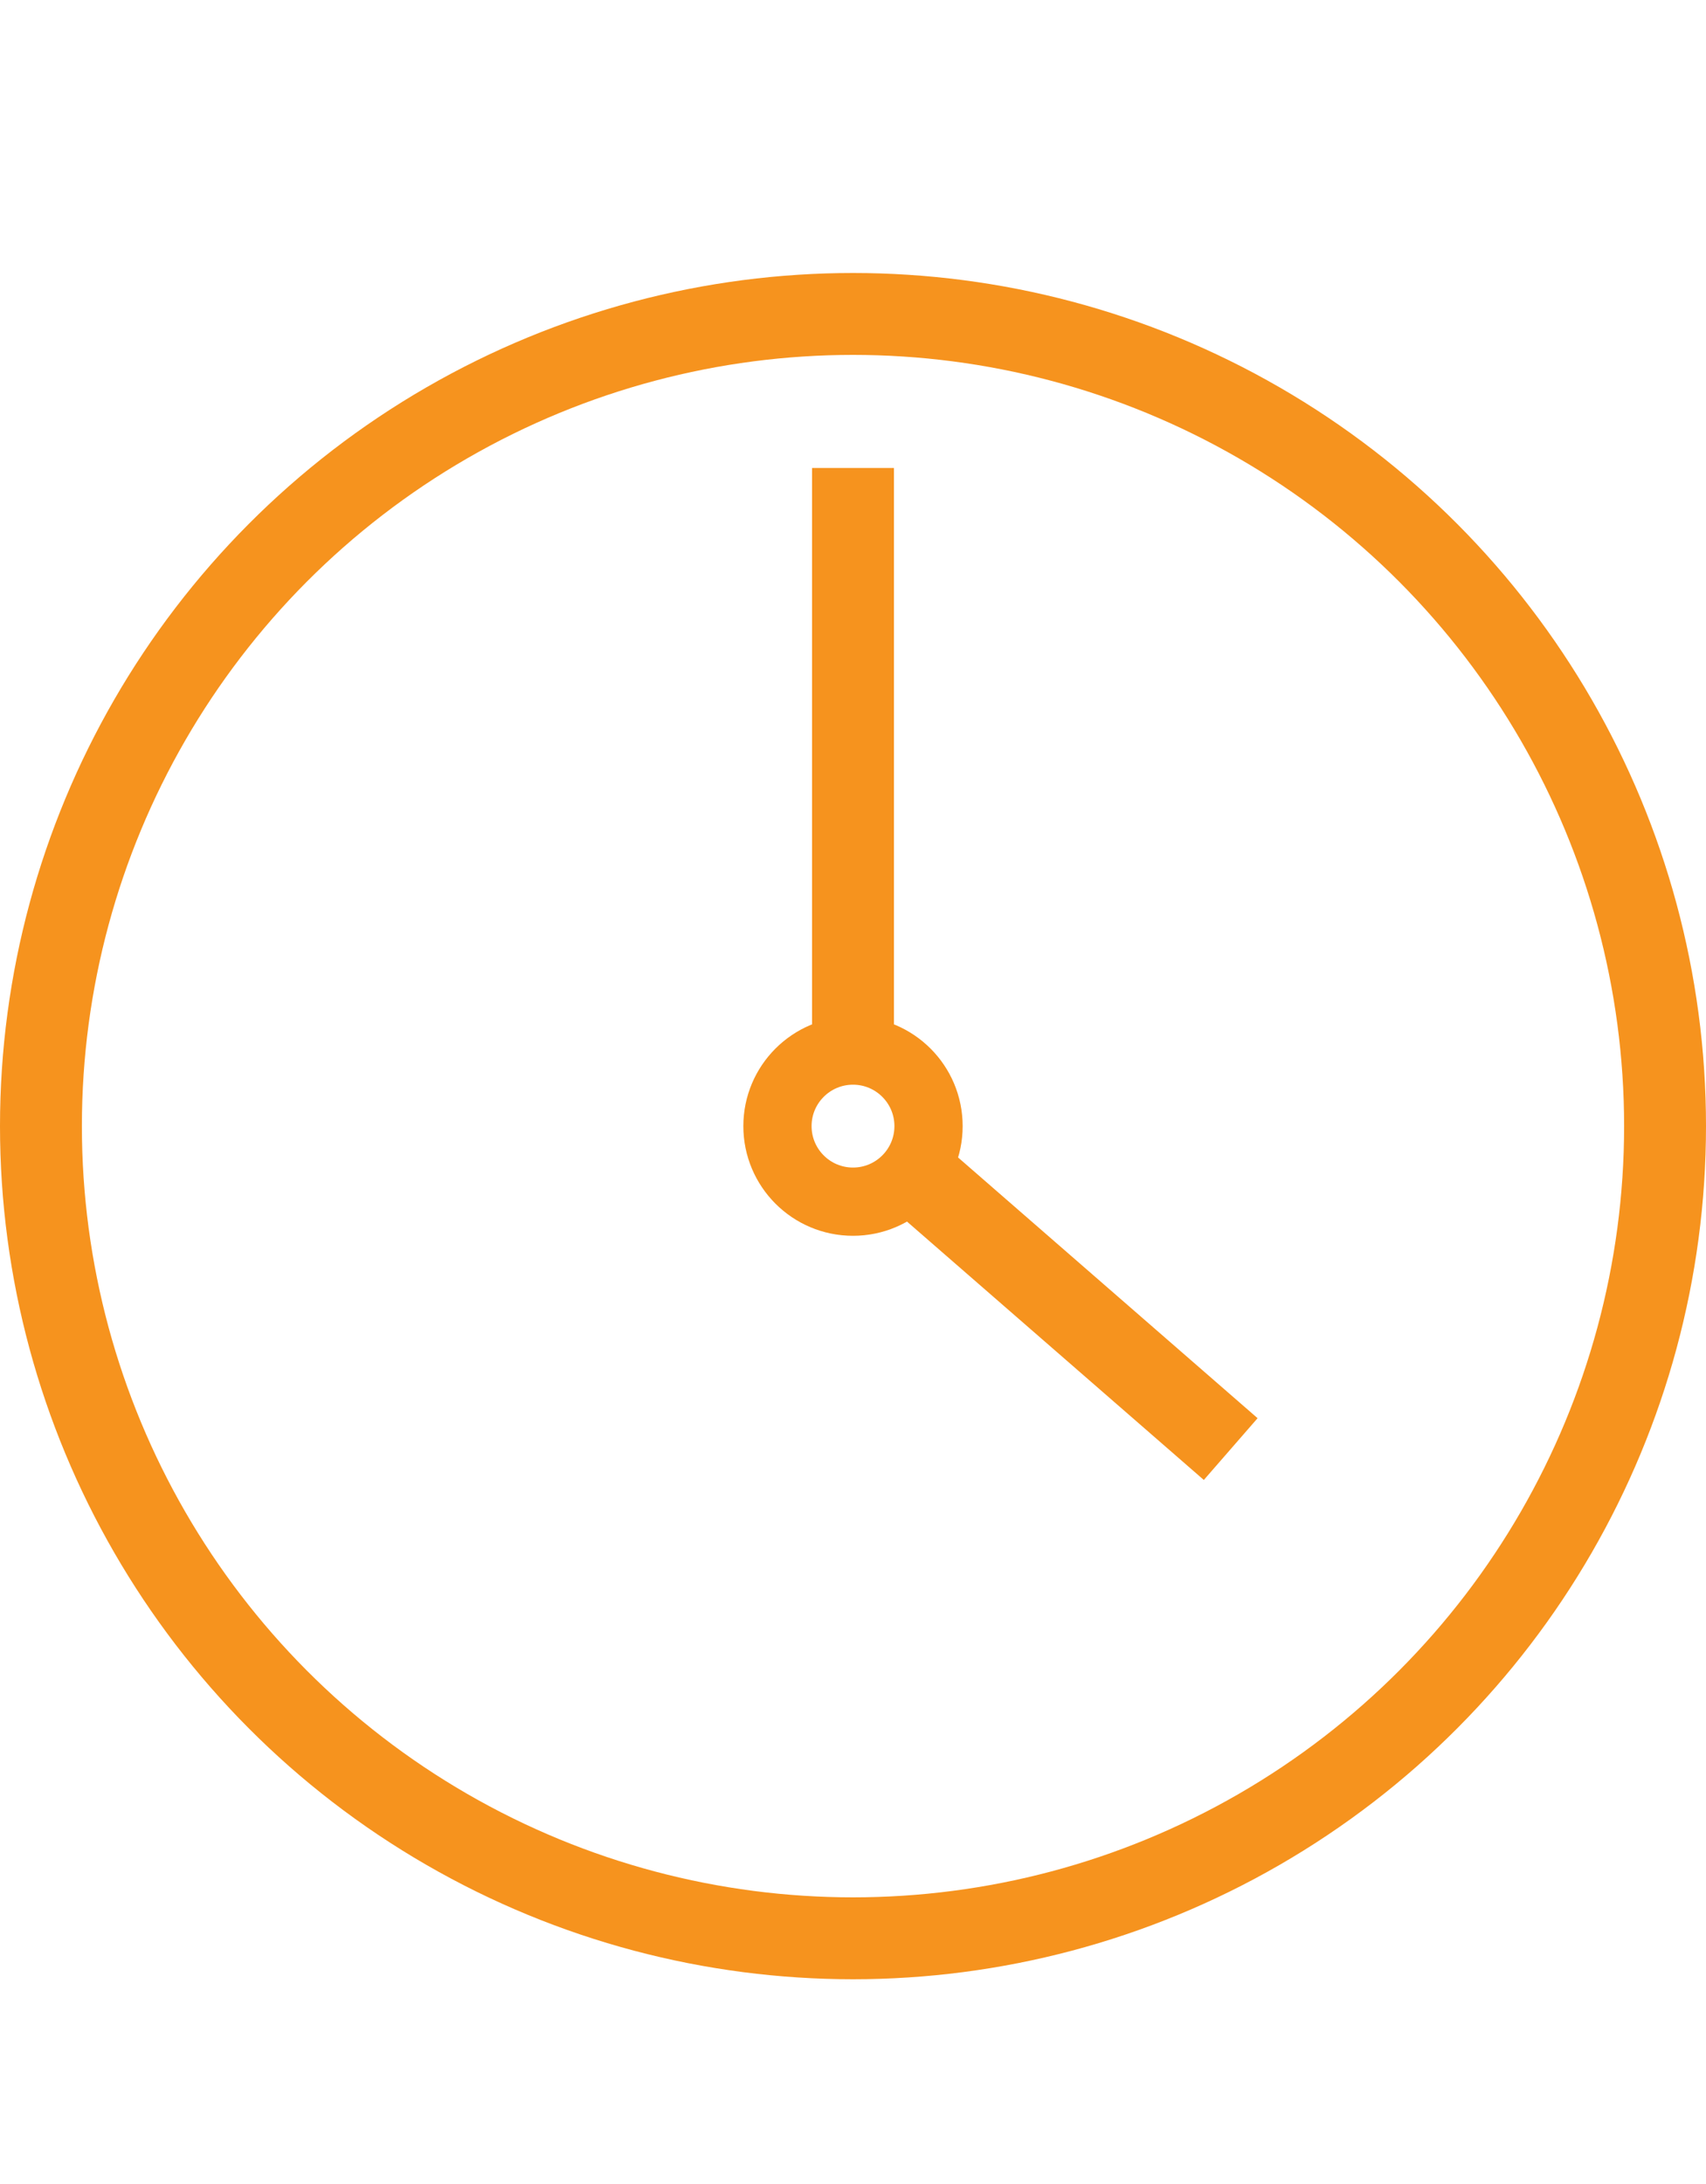
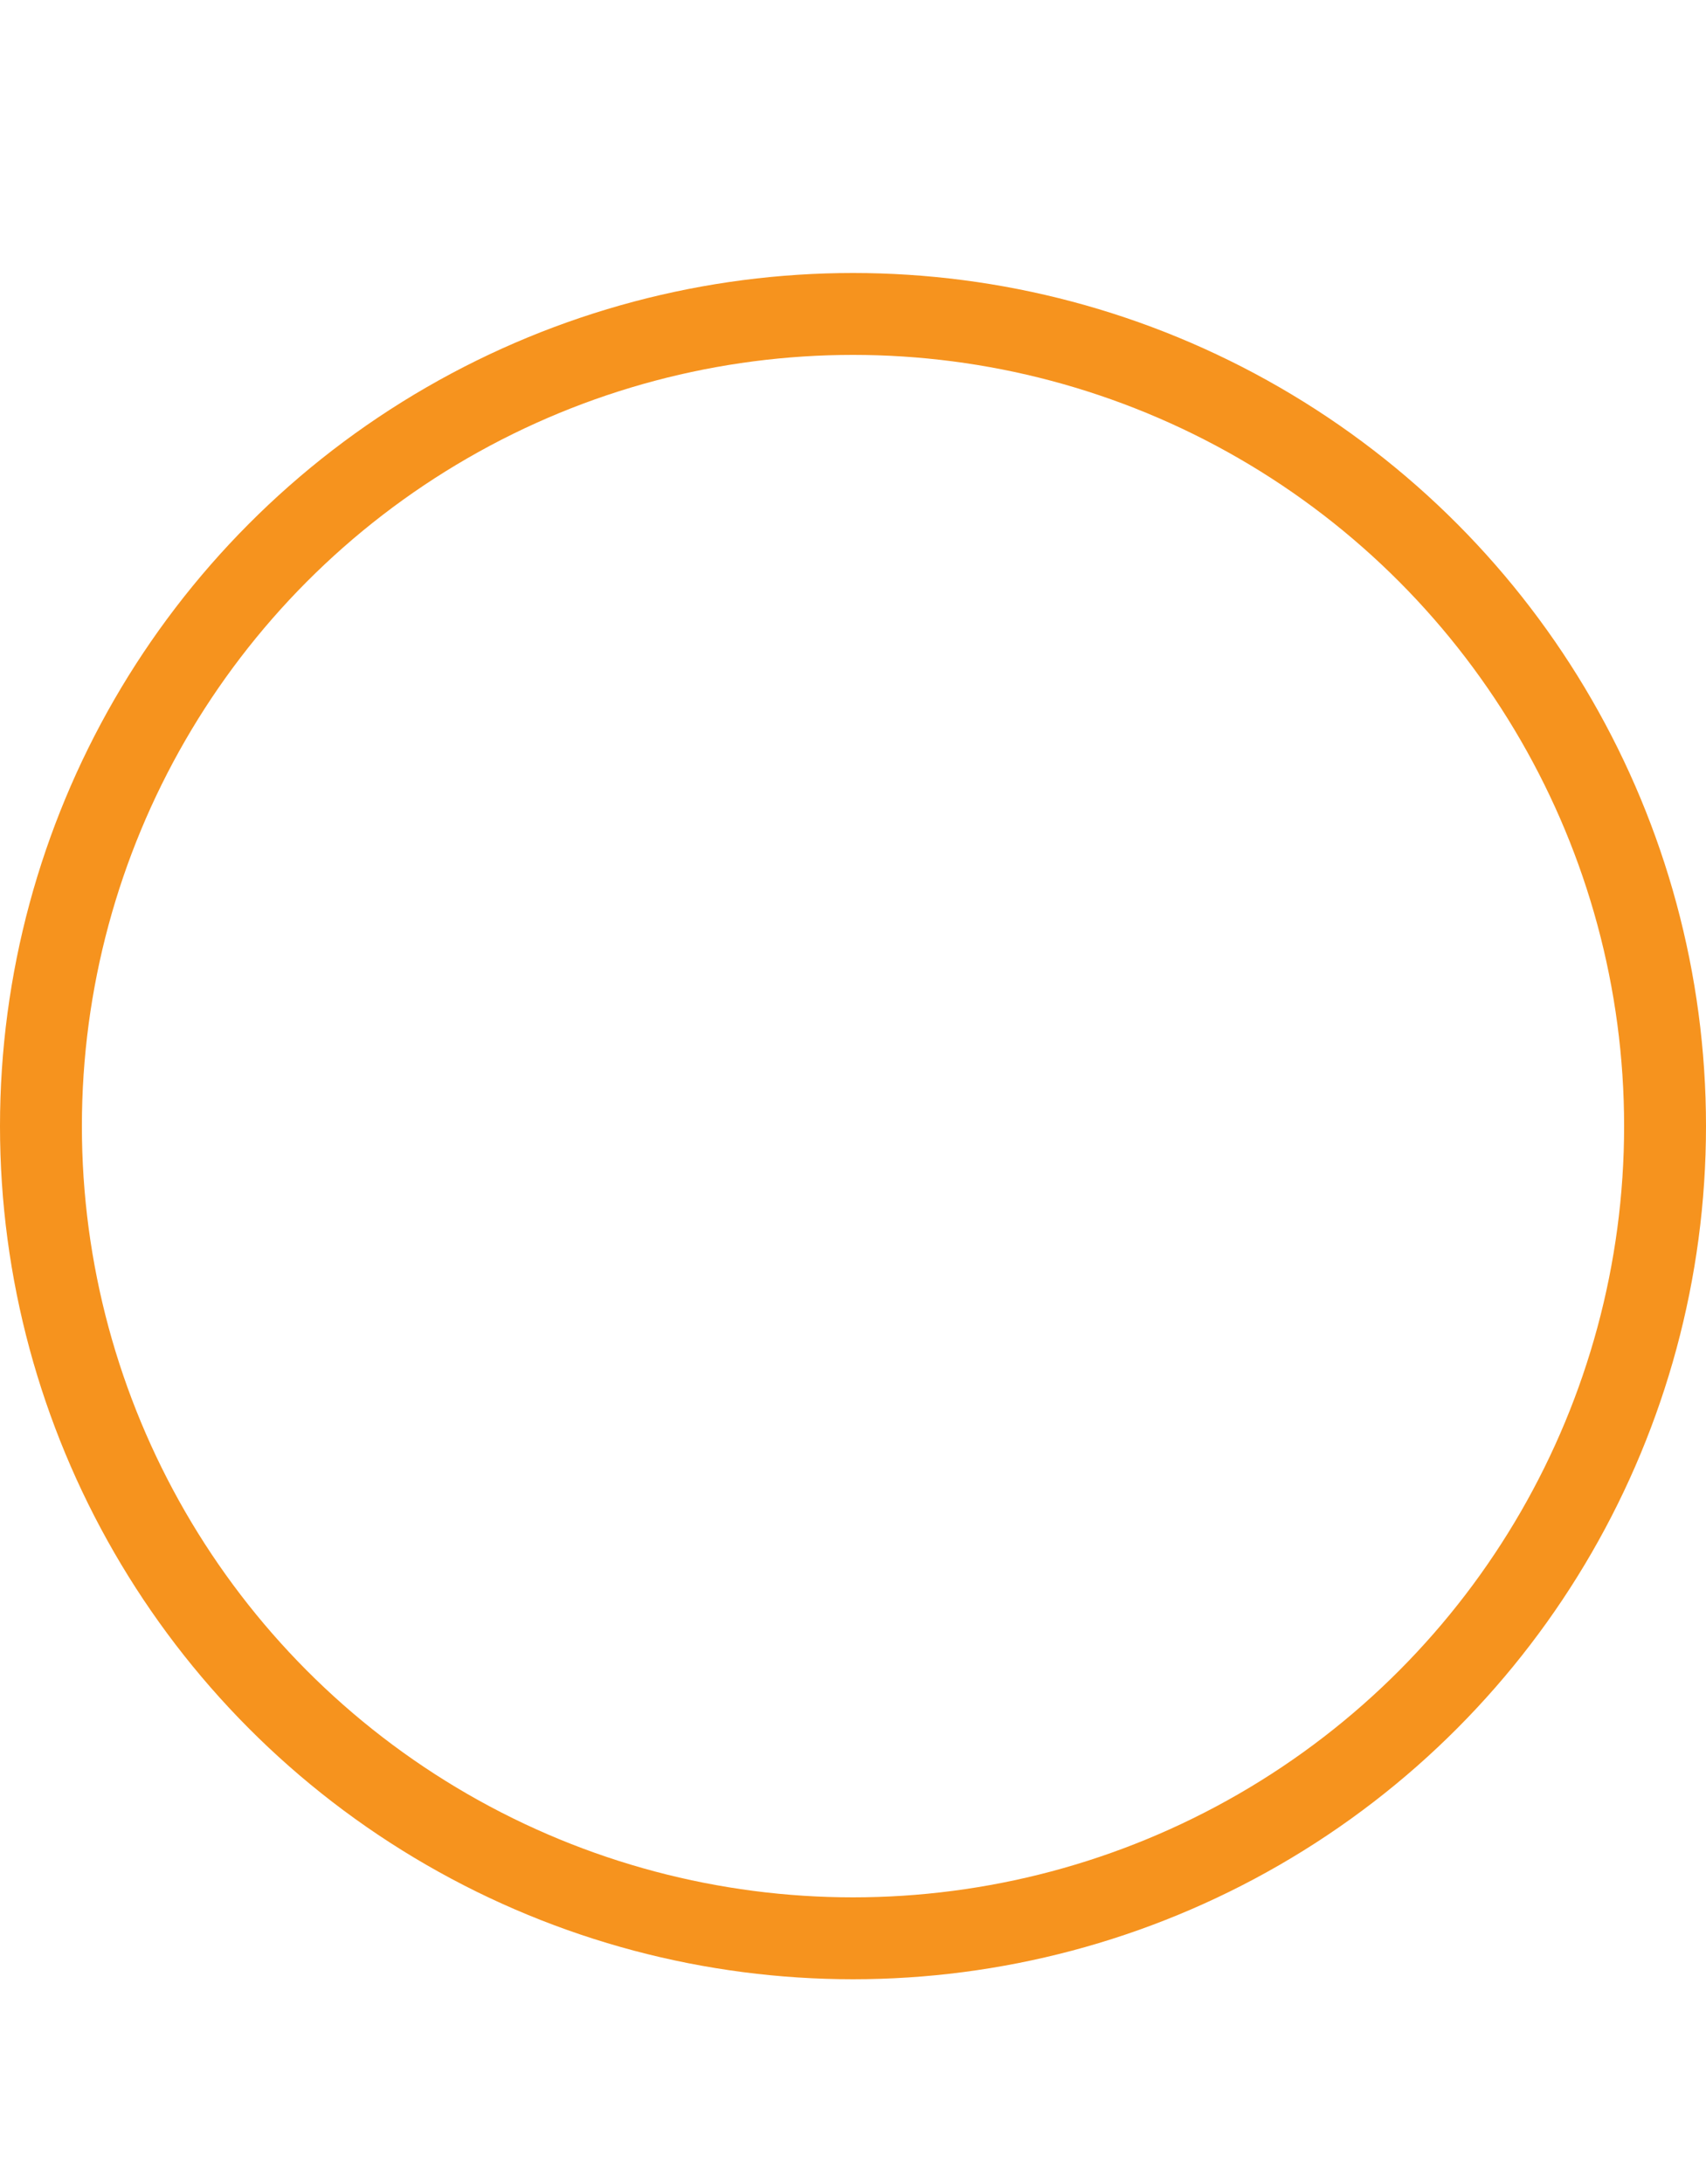
<svg xmlns="http://www.w3.org/2000/svg" fill="none" height="32" width="25">
  <g stroke="#f6931e">
    <circle cx="12.5" cy="16.5" r="11.9" stroke-width="1.2" />
-     <path d="m12.5 15.429v-8.572m.714 10.179 4.821 4.196" stroke-width="1.2" />
-     <circle cx="12.5" cy="16.5" r="1.107" />
  </g>
</svg>